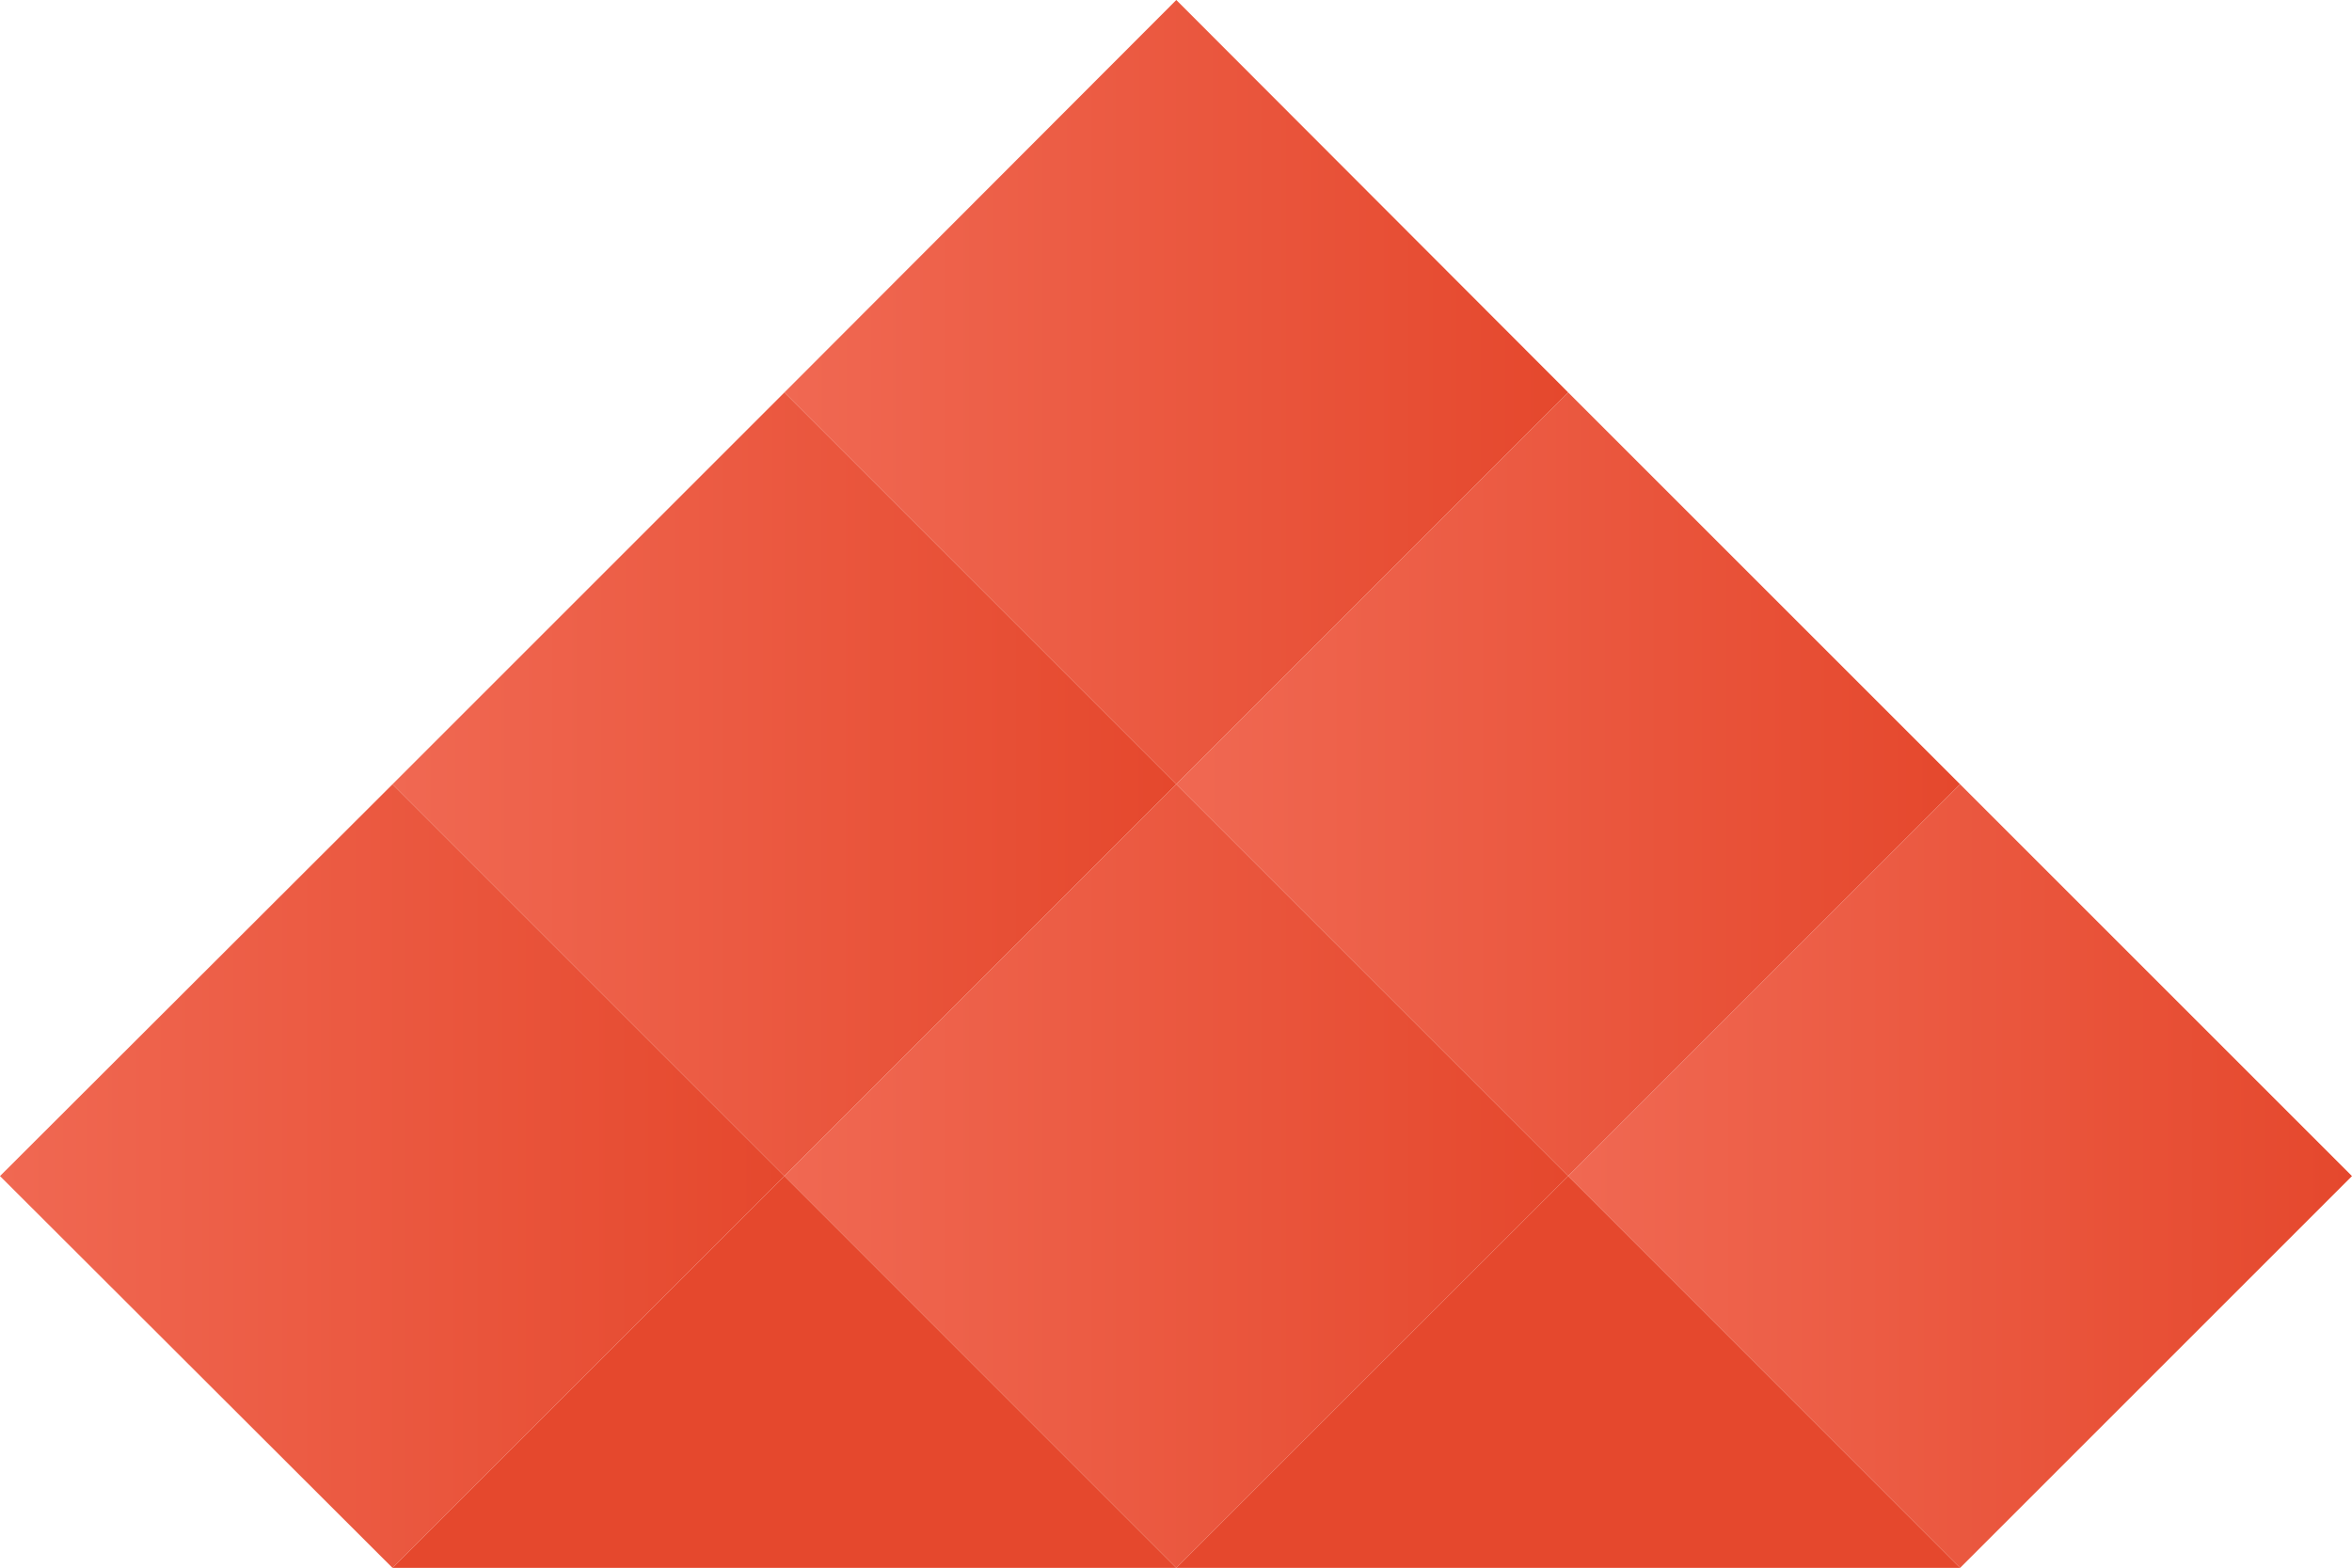
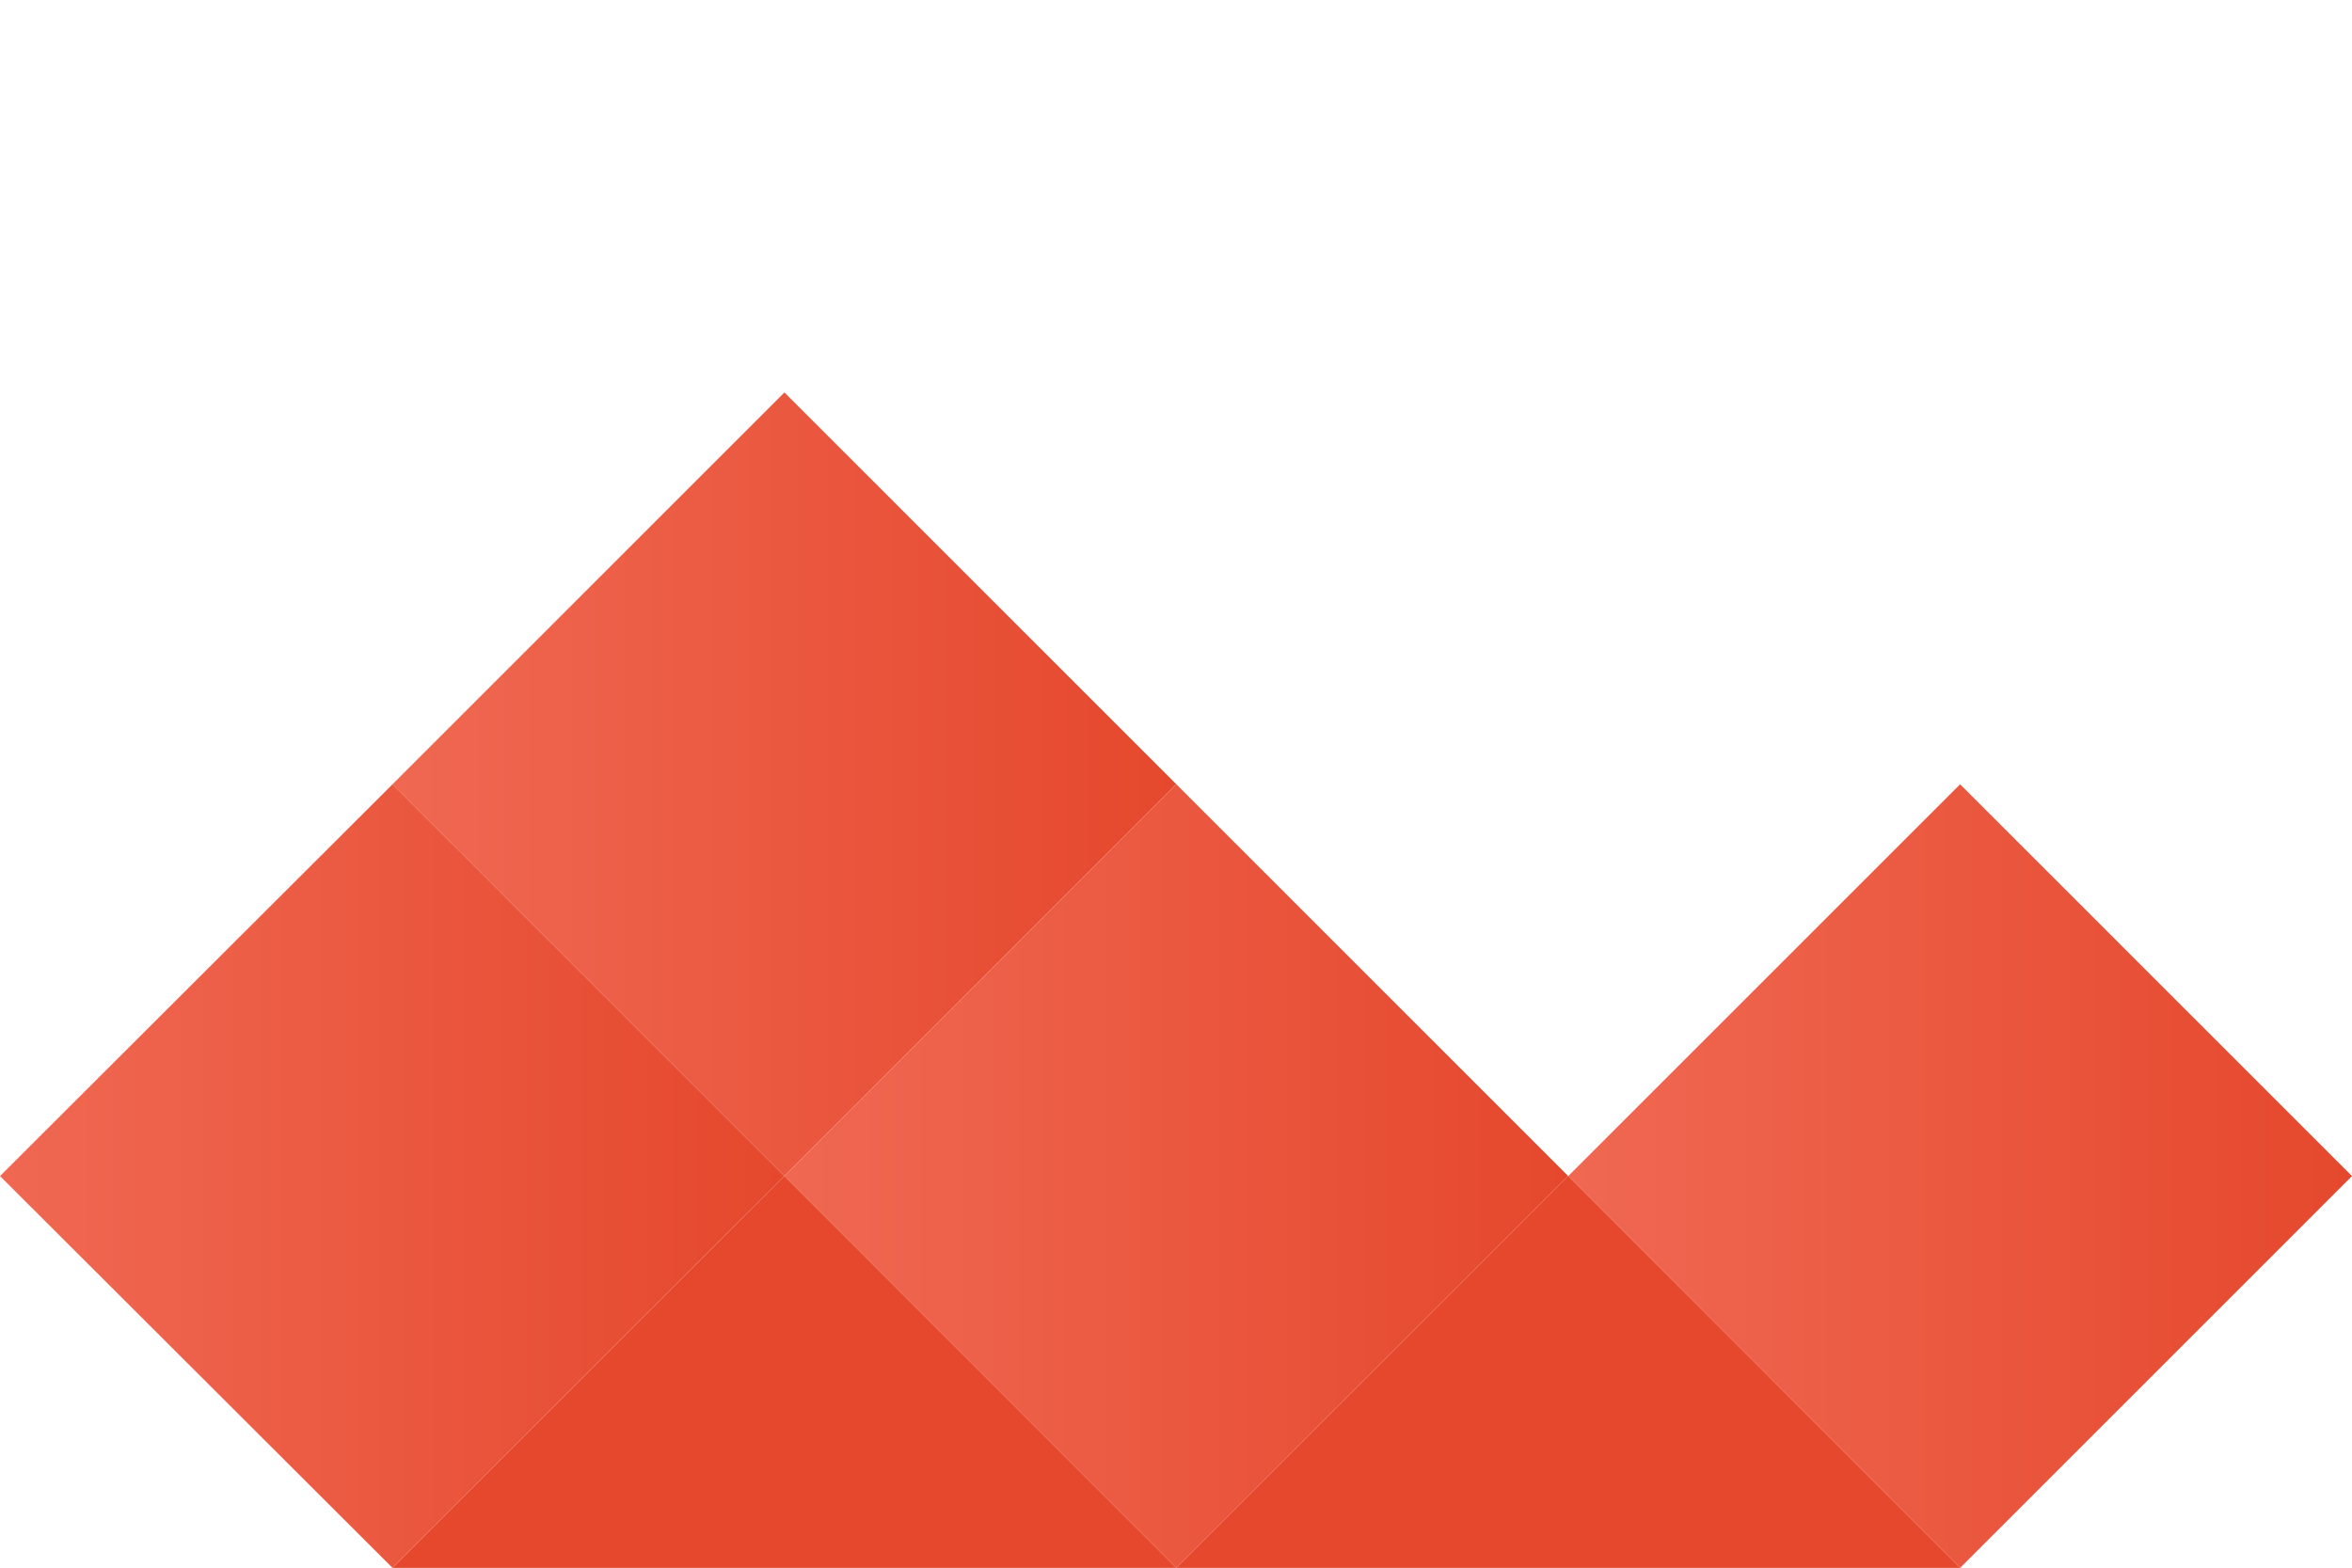
<svg xmlns="http://www.w3.org/2000/svg" xmlns:xlink="http://www.w3.org/1999/xlink" width="262.338" height="174.915" viewBox="0 0 262.338 174.915">
  <defs>
    <linearGradient id="linear-gradient" y1="2.283" x2="1" y2="2.283" gradientUnits="objectBoundingBox">
      <stop offset="0" stop-color="#f06852" />
      <stop offset="1" stop-color="#e5482d" />
    </linearGradient>
    <linearGradient id="linear-gradient-2" x1="0" y1="1.284" x2="1" y2="1.284" xlink:href="#linear-gradient" />
    <linearGradient id="linear-gradient-3" x1="0" y1="0.284" x2="1" y2="0.284" xlink:href="#linear-gradient" />
    <linearGradient id="linear-gradient-4" x1="0" y1="1.284" x2="1" y2="1.284" xlink:href="#linear-gradient" />
    <linearGradient id="linear-gradient-5" x1="0" y1="0.284" x2="1" y2="0.284" xlink:href="#linear-gradient" />
    <linearGradient id="linear-gradient-6" x1="10.599" y1="17.693" x2="14.734" y2="25.513" gradientUnits="objectBoundingBox">
      <stop offset="0" stop-color="#e5482d" />
      <stop offset="0.32" stop-color="#e64c32" />
      <stop offset="0.68" stop-color="#eb5840" />
      <stop offset="1" stop-color="#f06852" />
    </linearGradient>
    <linearGradient id="linear-gradient-7" x1="0" y1="0.284" x2="1" y2="0.284" xlink:href="#linear-gradient" />
    <linearGradient id="linear-gradient-8" x1="11.127" y1="18.691" x2="15.262" y2="26.511" xlink:href="#linear-gradient-6" />
  </defs>
  <g id="Group_62" data-name="Group 62" transform="translate(-412.6 -124.2)">
-     <path id="Path_84" data-name="Path 84" d="M538.9,167.981,582.611,124.2l43.711,43.781-43.711,43.711Z" transform="translate(-38.808)" fill="url(#linear-gradient)" />
-     <path id="Path_85" data-name="Path 85" d="M602,231.111,645.711,187.4l43.711,43.711-43.711,43.711Z" transform="translate(-58.197 -19.419)" fill="url(#linear-gradient-2)" />
    <path id="Path_86" data-name="Path 86" d="M665.1,294.211,708.811,250.5l43.711,43.711-43.711,43.711Z" transform="translate(-77.585 -38.808)" fill="url(#linear-gradient-3)" />
    <path id="Path_87" data-name="Path 87" d="M475.8,231.111,519.511,187.4l43.711,43.711-43.711,43.711Z" transform="translate(-19.419 -19.419)" fill="url(#linear-gradient-4)" />
    <path id="Path_88" data-name="Path 88" d="M538.9,294.211,582.611,250.5l43.711,43.711-43.711,43.711Z" transform="translate(-38.808 -38.808)" fill="url(#linear-gradient-5)" />
    <path id="Path_89" data-name="Path 89" d="M602,357.311,645.711,313.6l43.711,43.711" transform="translate(-58.197 -58.197)" fill="url(#linear-gradient-6)" />
    <path id="Path_90" data-name="Path 90" d="M412.6,294.211,456.381,250.5l43.711,43.711-43.711,43.711Z" transform="translate(0 -38.808)" fill="url(#linear-gradient-7)" />
    <path id="Path_91" data-name="Path 91" d="M563.223,357.311,519.511,313.6,475.8,357.311" transform="translate(-19.419 -58.197)" fill="url(#linear-gradient-8)" />
  </g>
</svg>